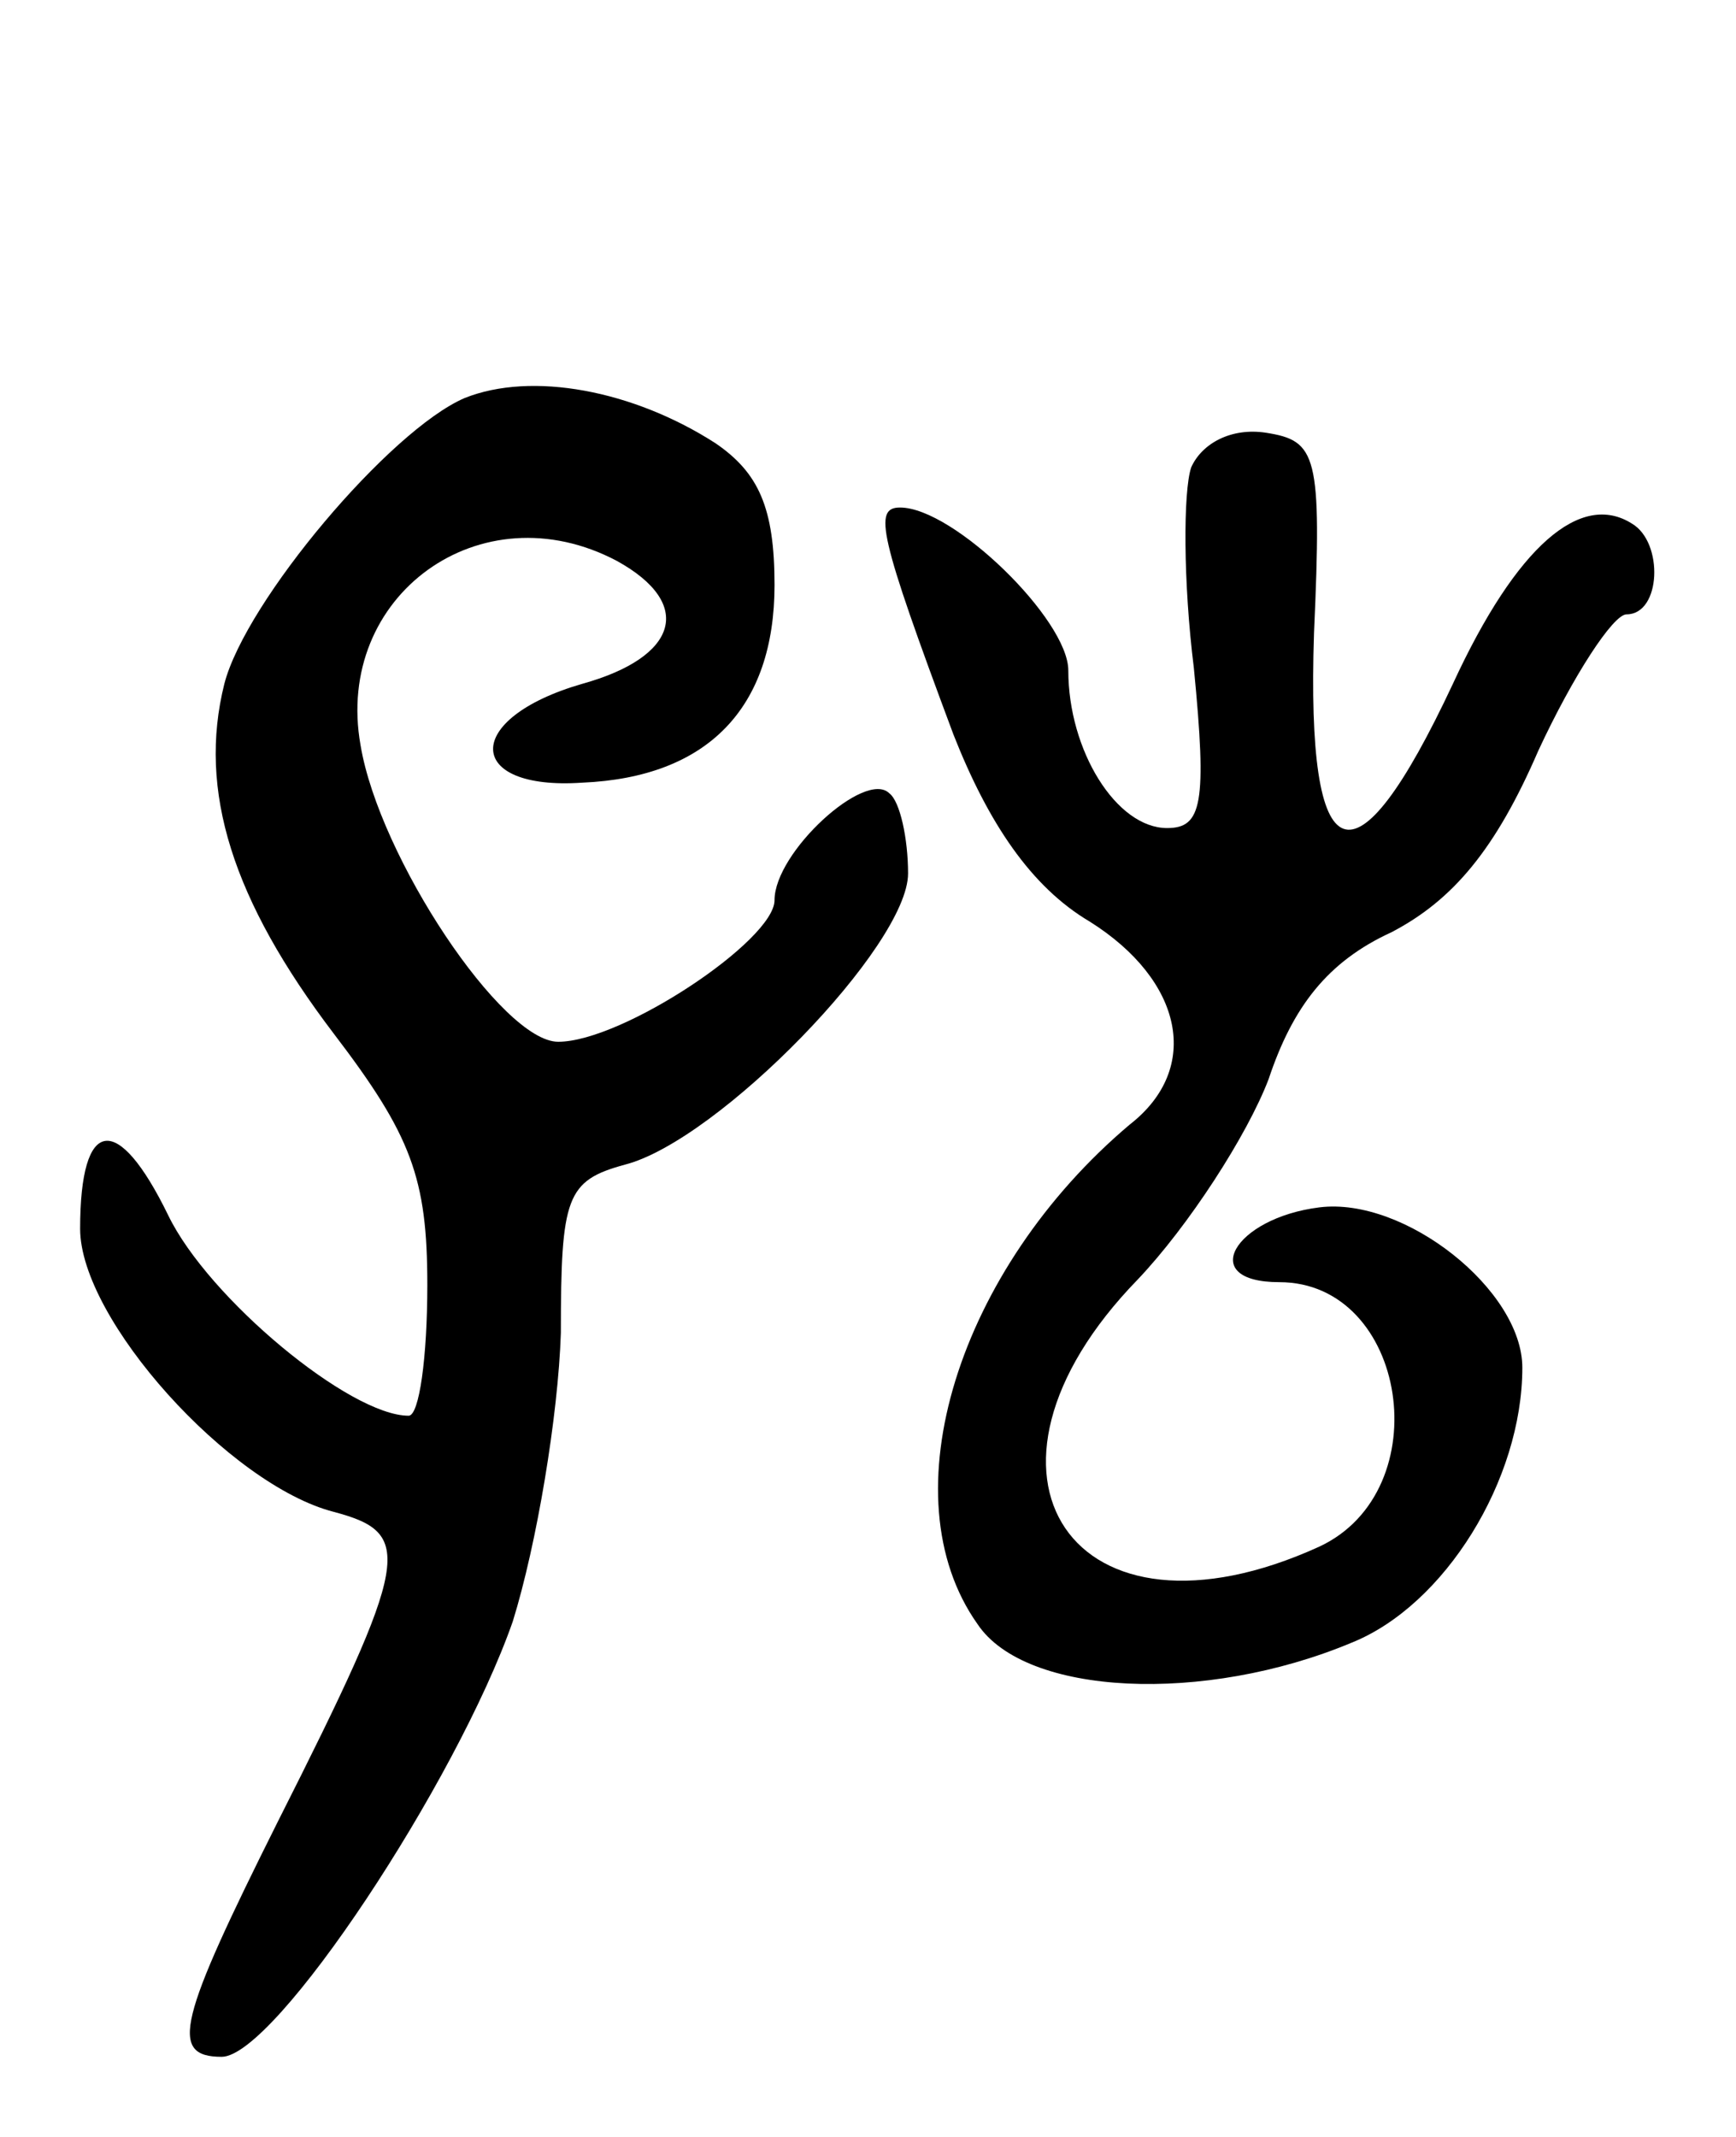
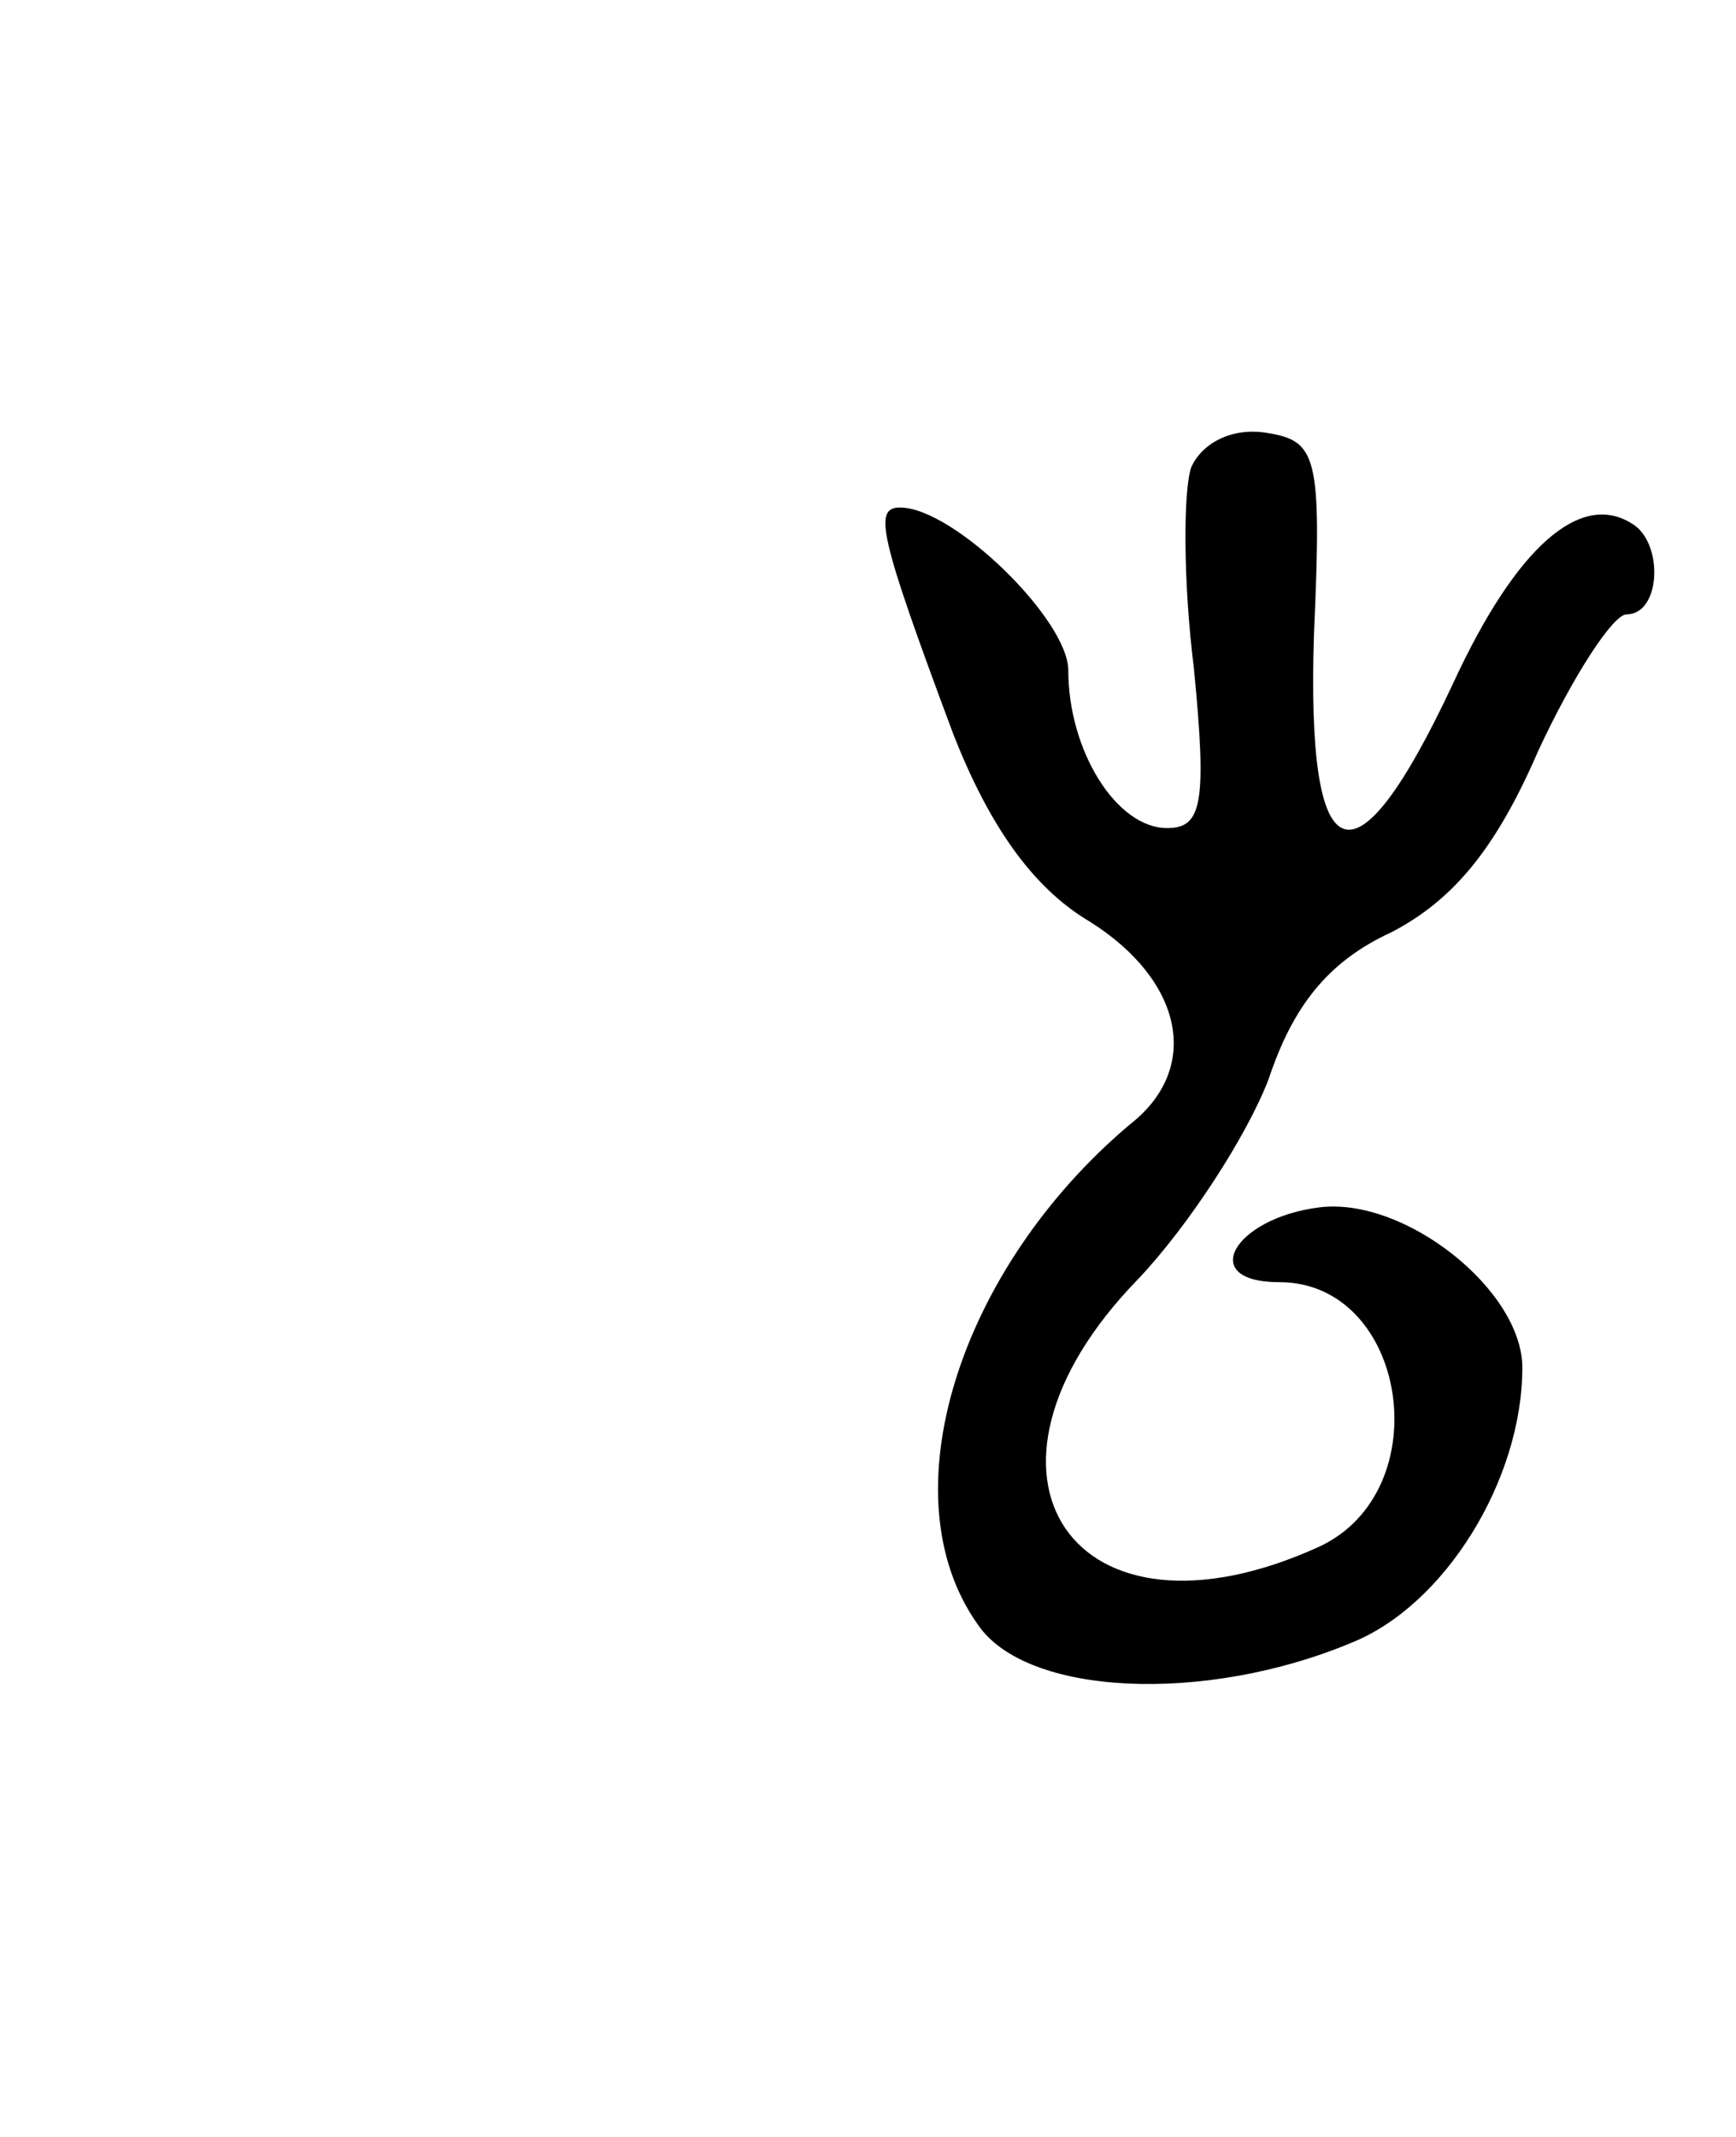
<svg xmlns="http://www.w3.org/2000/svg" version="1.0" width="65" height="80" viewBox="0 0 65 80">
  <g transform="translate(0,80) scale(0.1,-0.1)">
-     <path d="M174 651 c-28 -12 -82 -76 -90 -107 -10 -40 3 -81 41 -131 29 -38 35 -54 35 -94 0 -27 -3 -49 -7 -49 -22 0 -75 44 -90 75 -19 39 -33 37 -33 -5 0 -34 56 -96 95 -106 30 -8 29 -17 -21 -116 -37 -74 -41 -88 -21 -88 20 0 88 103 109 163 9 29 17 77 18 108 0 51 2 57 24 63 35 9 106 82 106 109 0 13 -3 27 -7 30 -9 9 -43 -22 -43 -40 0 -15 -57 -53 -81 -53 -21 0 -67 69 -74 111 -10 56 45 96 96 69 29 -16 23 -36 -13 -46 -45 -13 -44 -40 0 -37 47 2 72 28 72 74 0 29 -6 42 -22 53 -31 20 -69 27 -94 17z" />
    <path d="M446 625 c-3 -9 -3 -43 1 -75 5 -51 3 -60 -10 -60 -19 0 -37 29 -37 59 0 19 -43 61 -63 61 -10 0 -8 -10 20 -85 13 -33 29 -57 51 -70 35 -22 42 -55 15 -76 -64 -54 -91 -139 -57 -187 18 -27 85 -30 140 -7 35 14 64 61 64 103 0 29 -44 64 -76 60 -32 -4 -46 -28 -15 -28 48 0 60 -78 15 -99 -92 -42 -139 27 -68 100 19 20 41 54 49 75 9 27 22 44 46 55 23 12 39 31 55 68 13 28 28 51 33 51 13 0 14 27 2 34 -19 12 -43 -8 -67 -60 -37 -79 -55 -72 -52 19 3 67 1 72 -18 75 -13 2 -24 -4 -28 -13z" />
  </g>
</svg>